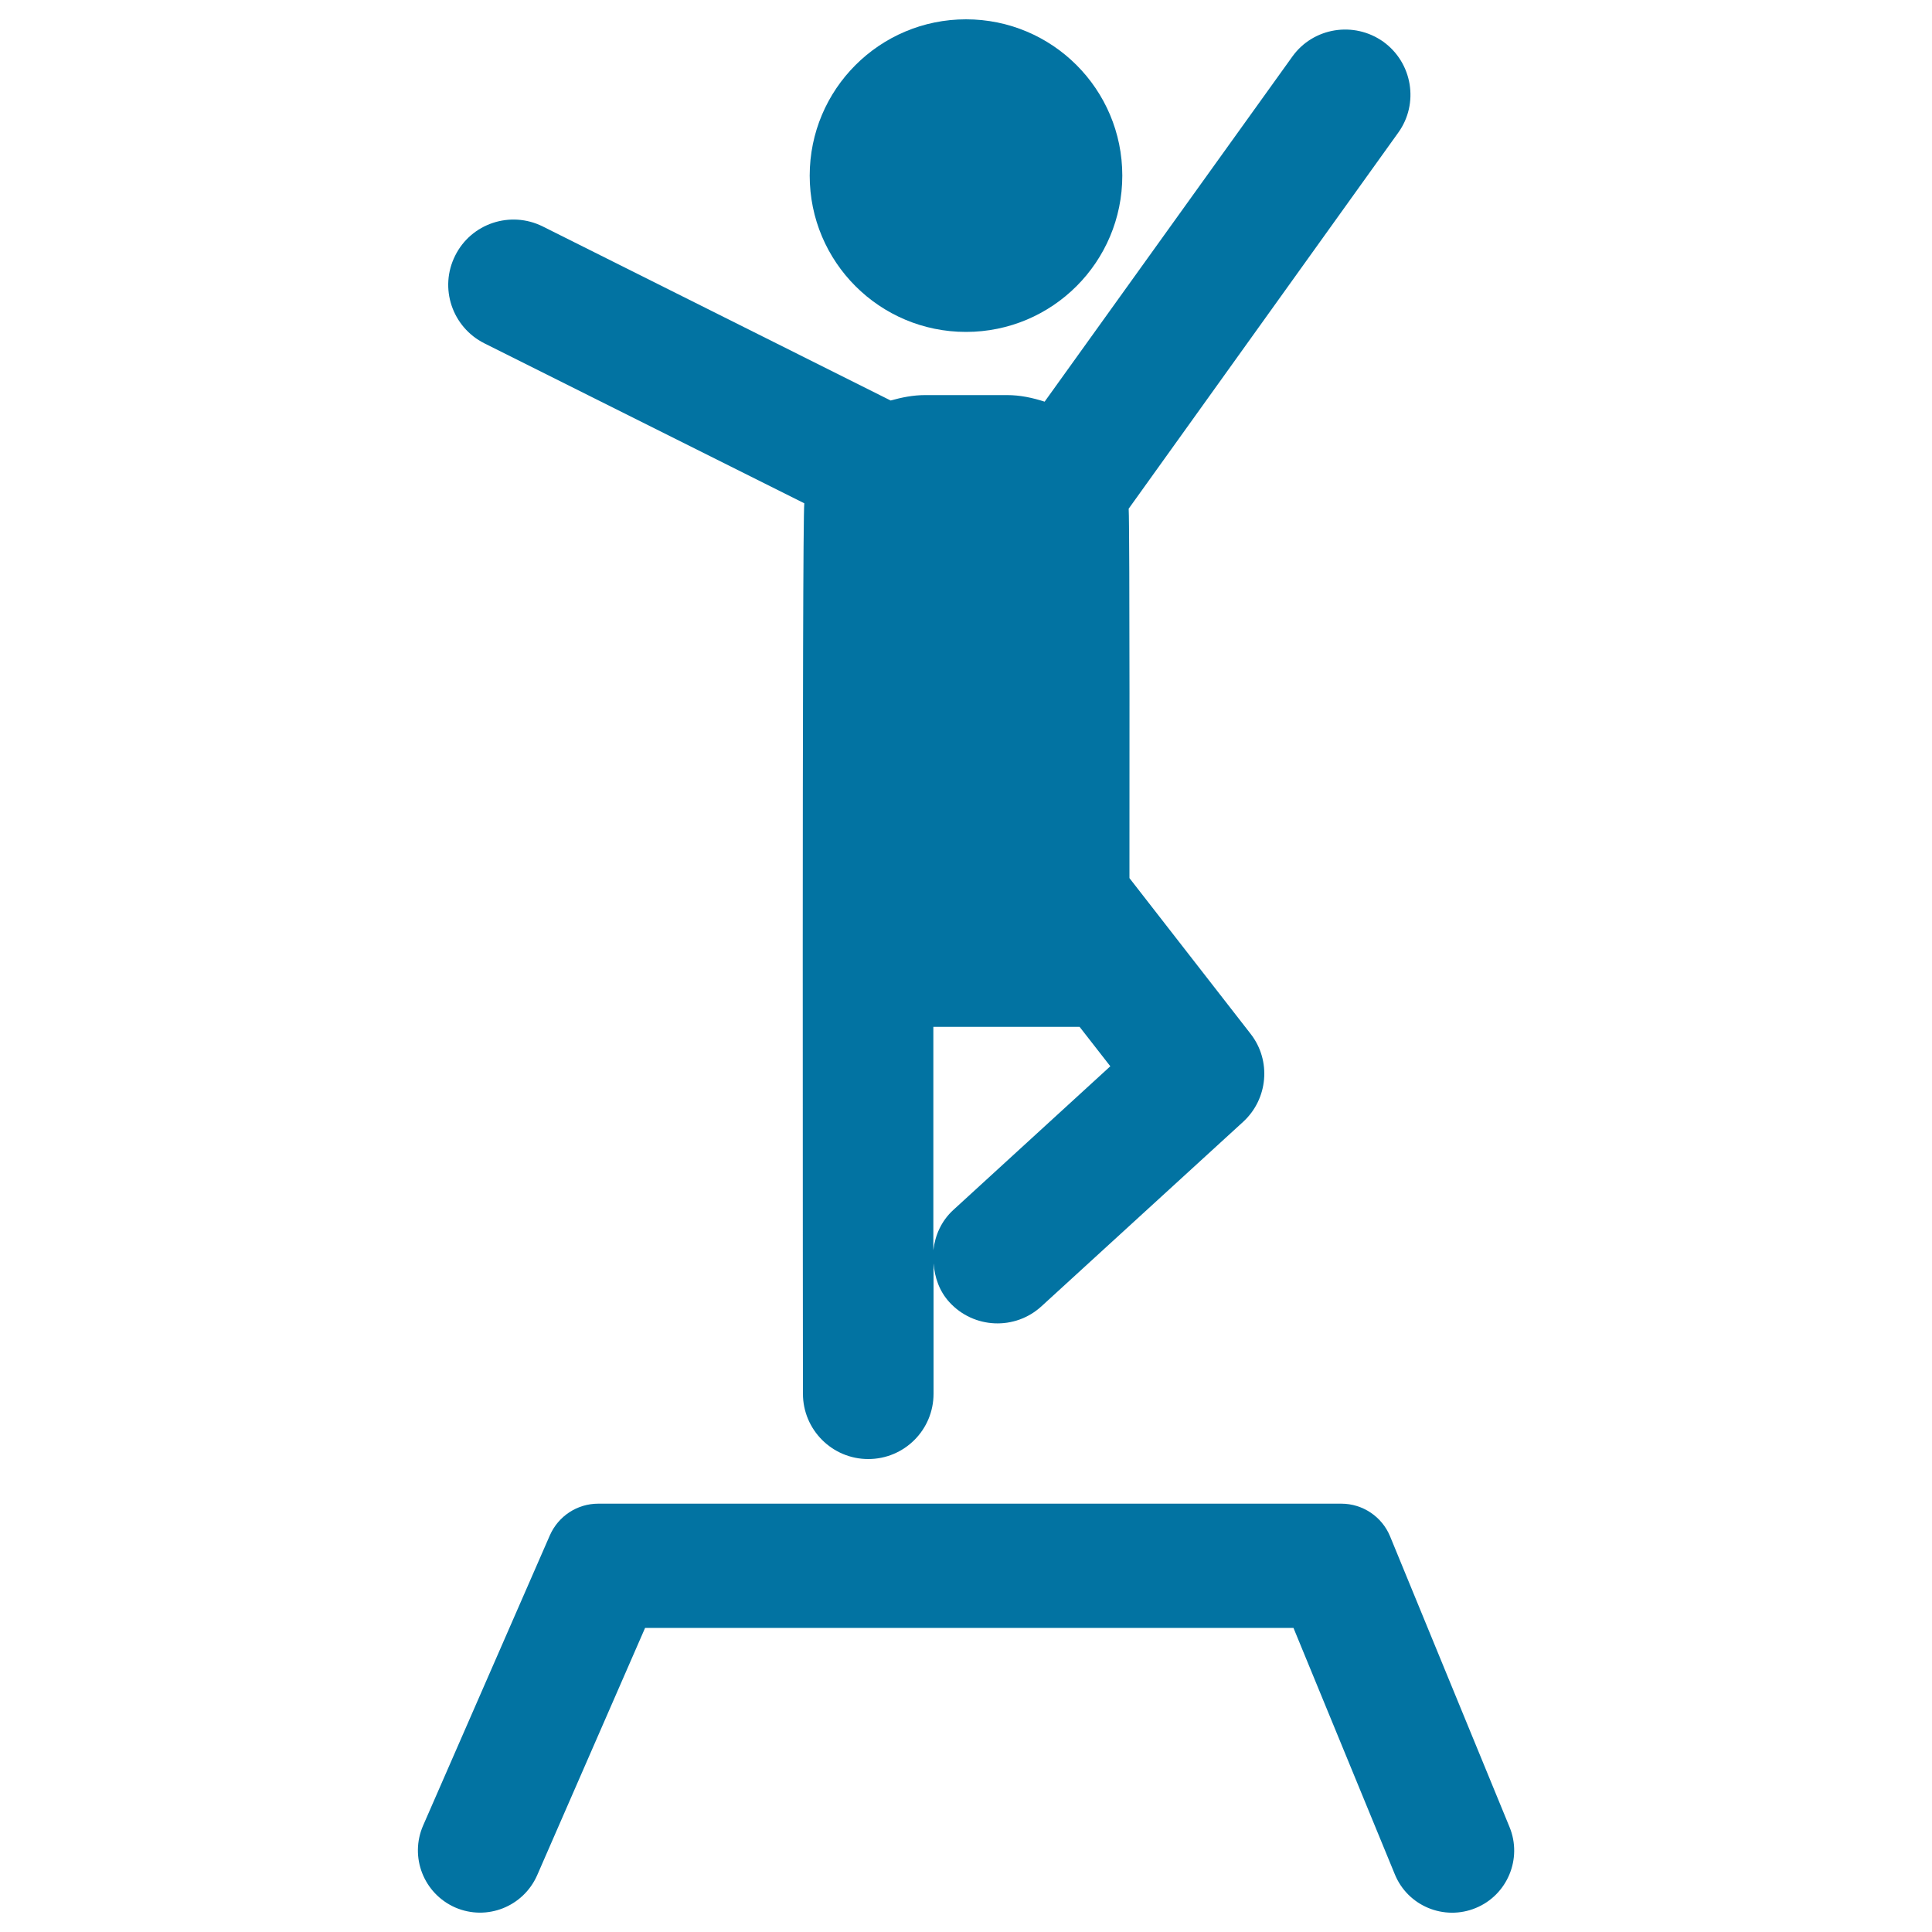
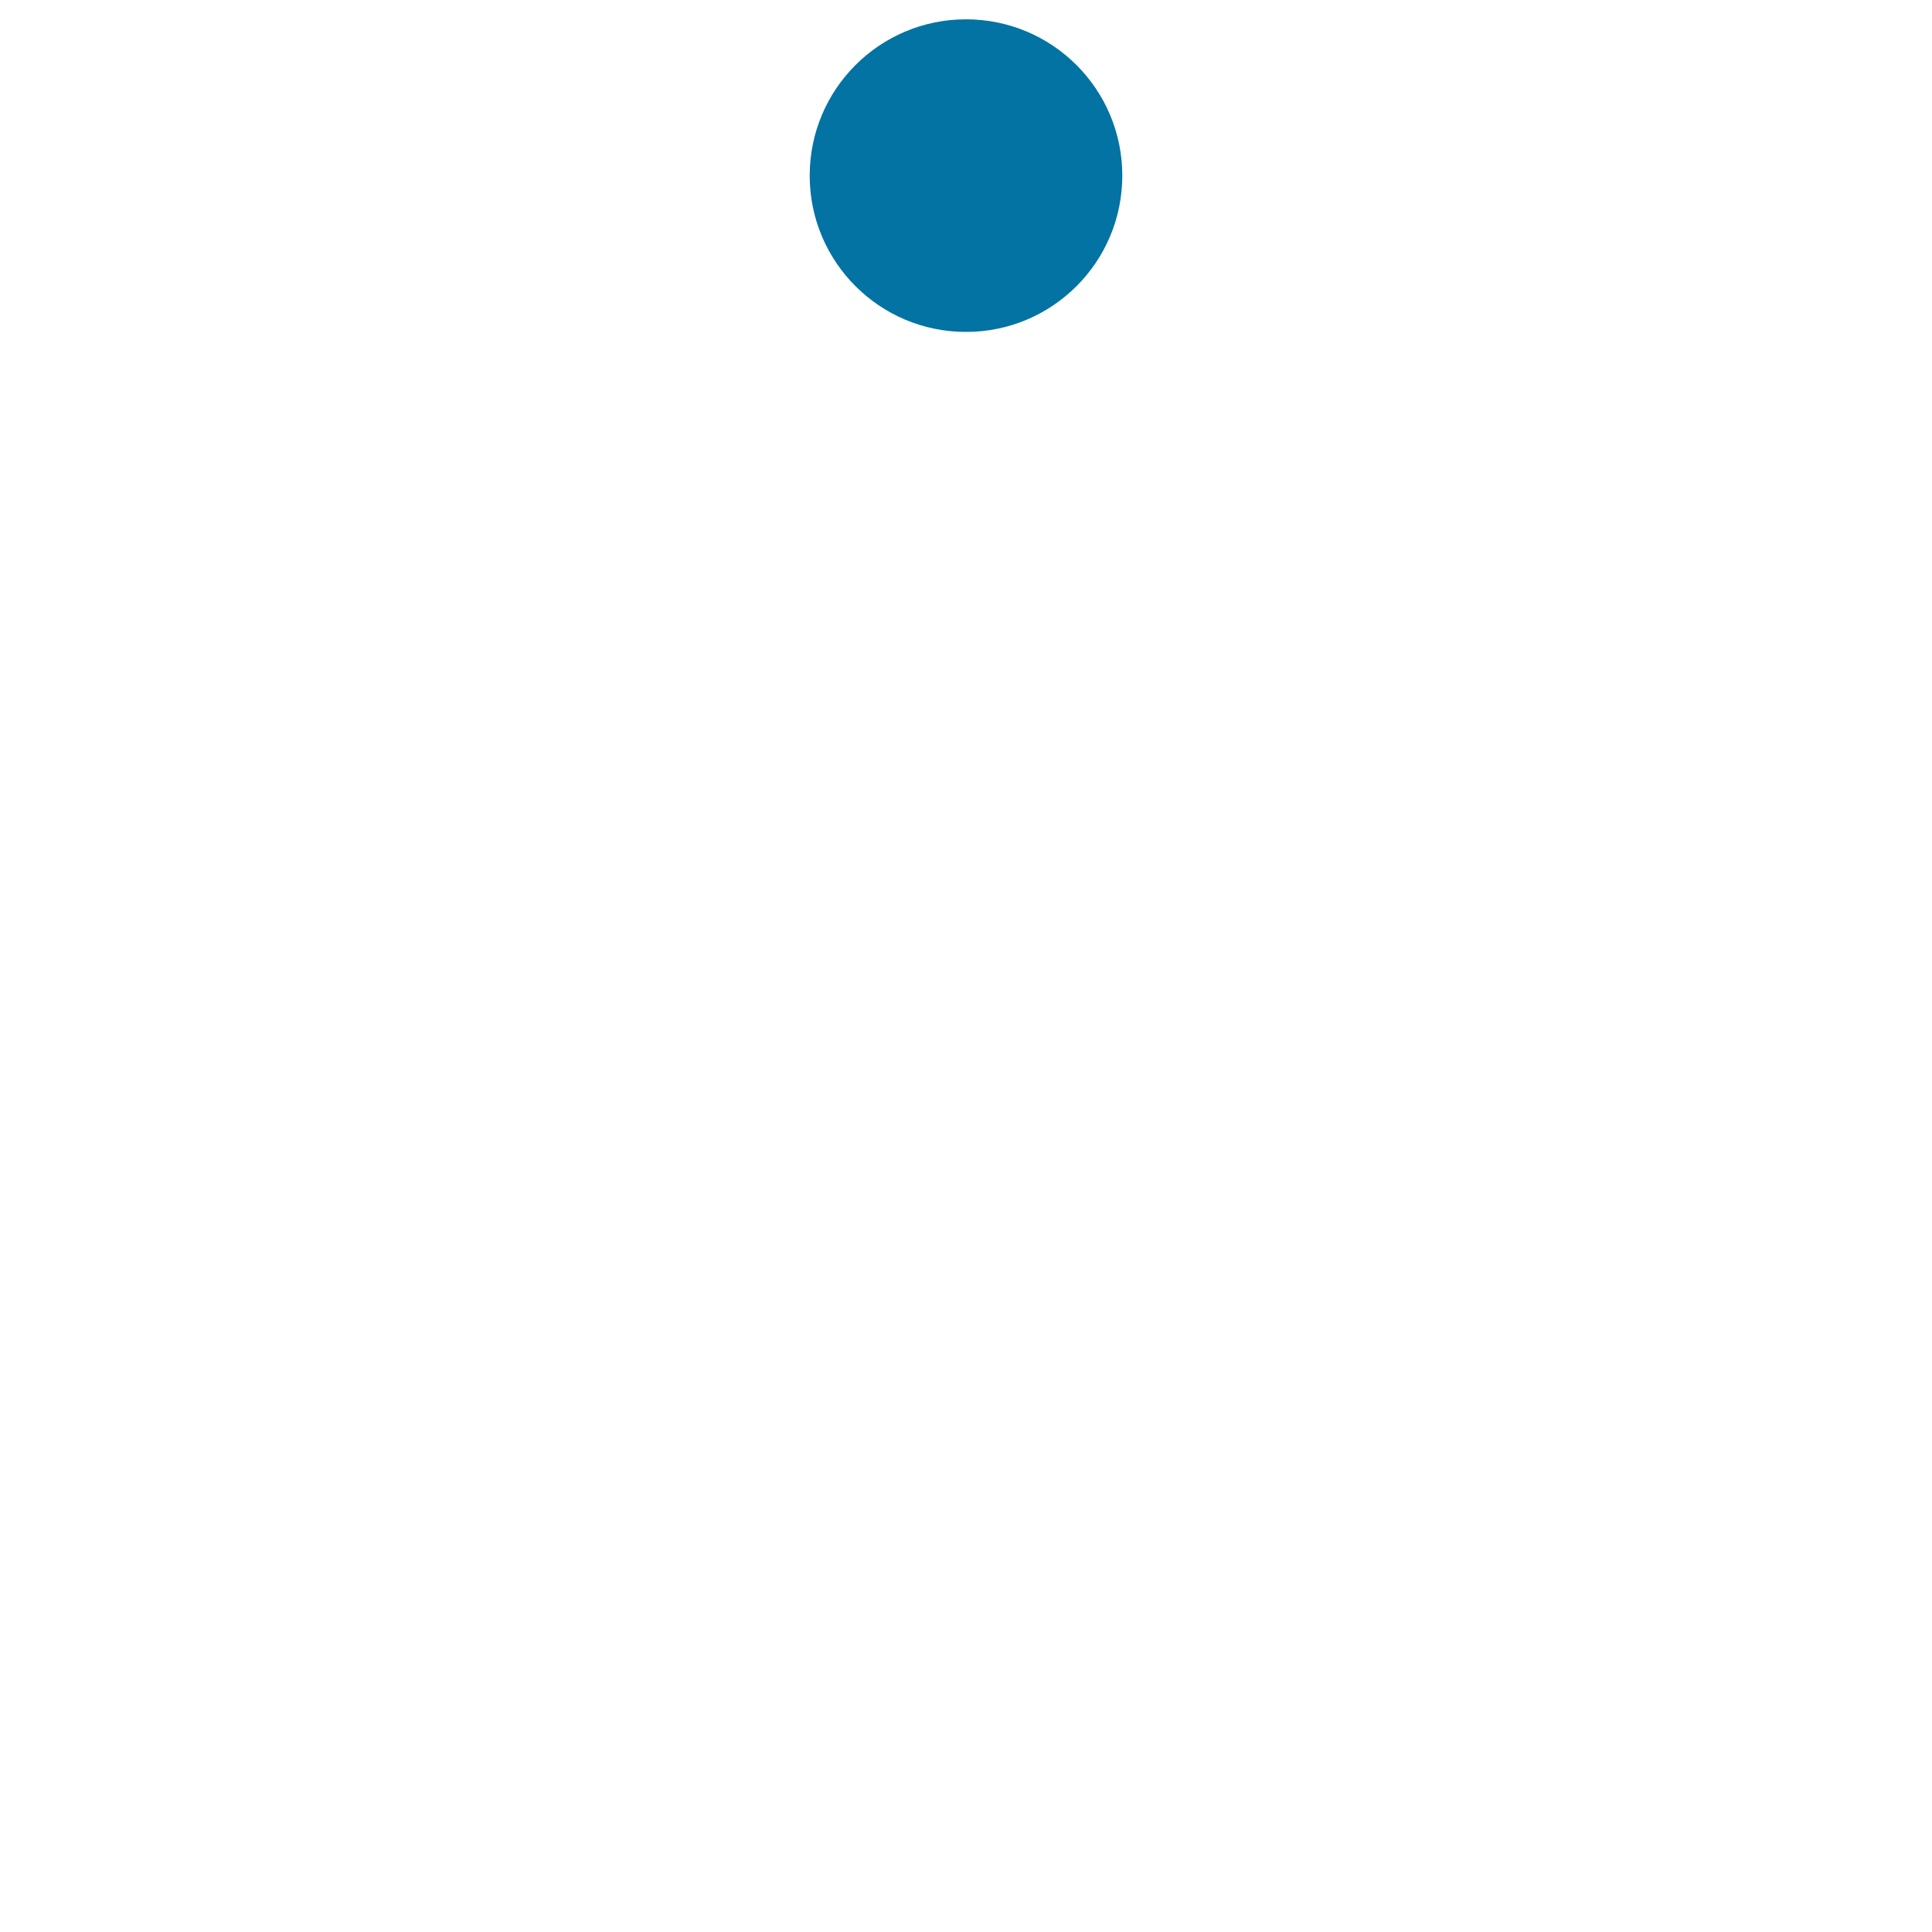
<svg xmlns="http://www.w3.org/2000/svg" viewBox="0 0 1000 1000" style="fill:#0273a2">
  <title>Exercises SVG icon</title>
  <g id="XMLID_160_">
-     <path id="XMLID_165_" d="M250.7,177.7l165.6,82.8c-1.2,10.8-0.7,450.1-0.7,460.9c0,18.6,15.1,33.8,33.8,33.8c18.7,0,33.8-15.1,33.8-33.8v-67.5c0.6,7.2,2.9,14.3,8.2,20.1c12.6,13.8,34,14.7,47.7,2.1l104.3-95.4c13-11.9,14.7-31.8,3.9-45.6l-62.7-80.6c0-9.8,0.2-181.5-0.4-191.2L723.7,68.7c10.9-15.1,7.4-36.2-7.7-47.1c-15.2-10.8-36.3-7.4-47.1,7.7L540.7,207.9c-6.2-2-12.6-3.4-19.4-3.4h-42.5c-6.2,0-12.1,1.2-17.8,2.8l-180.1-90.1c-16.7-8.3-37-1.6-45.3,15.1C227.2,149,234,169.3,250.7,177.7z M493.4,626.3c-6.2,5.7-9.4,13.1-10.3,20.8V531.5h75.7l15.9,20.4L493.4,626.3z" />
    <path id="XMLID_164_" d="M500,171.8c44.7,0,80.9-36.2,80.9-80.9c0-44.7-36.2-80.9-80.9-80.9c-44.7,0-80.9,36.2-80.9,80.9C419.1,135.6,455.3,171.8,500,171.8z" />
-     <path id="XMLID_163_" d="M763.8,987.6c16.4-6.7,24.3-25.6,17.5-42l-61.8-150.4c-4.2-10.2-14.2-16.9-25.2-16.9H309.6c-10.8,0-20.6,6.4-25,16.4L219,944.9c-7.1,16.3,0.3,35.2,16.6,42.4c16.4,7.1,35.2-0.4,42.4-16.6l55.9-128.1h335.6l52.4,127.4C728.6,986.6,747.5,994.3,763.8,987.6z" />
  </g>
</svg>